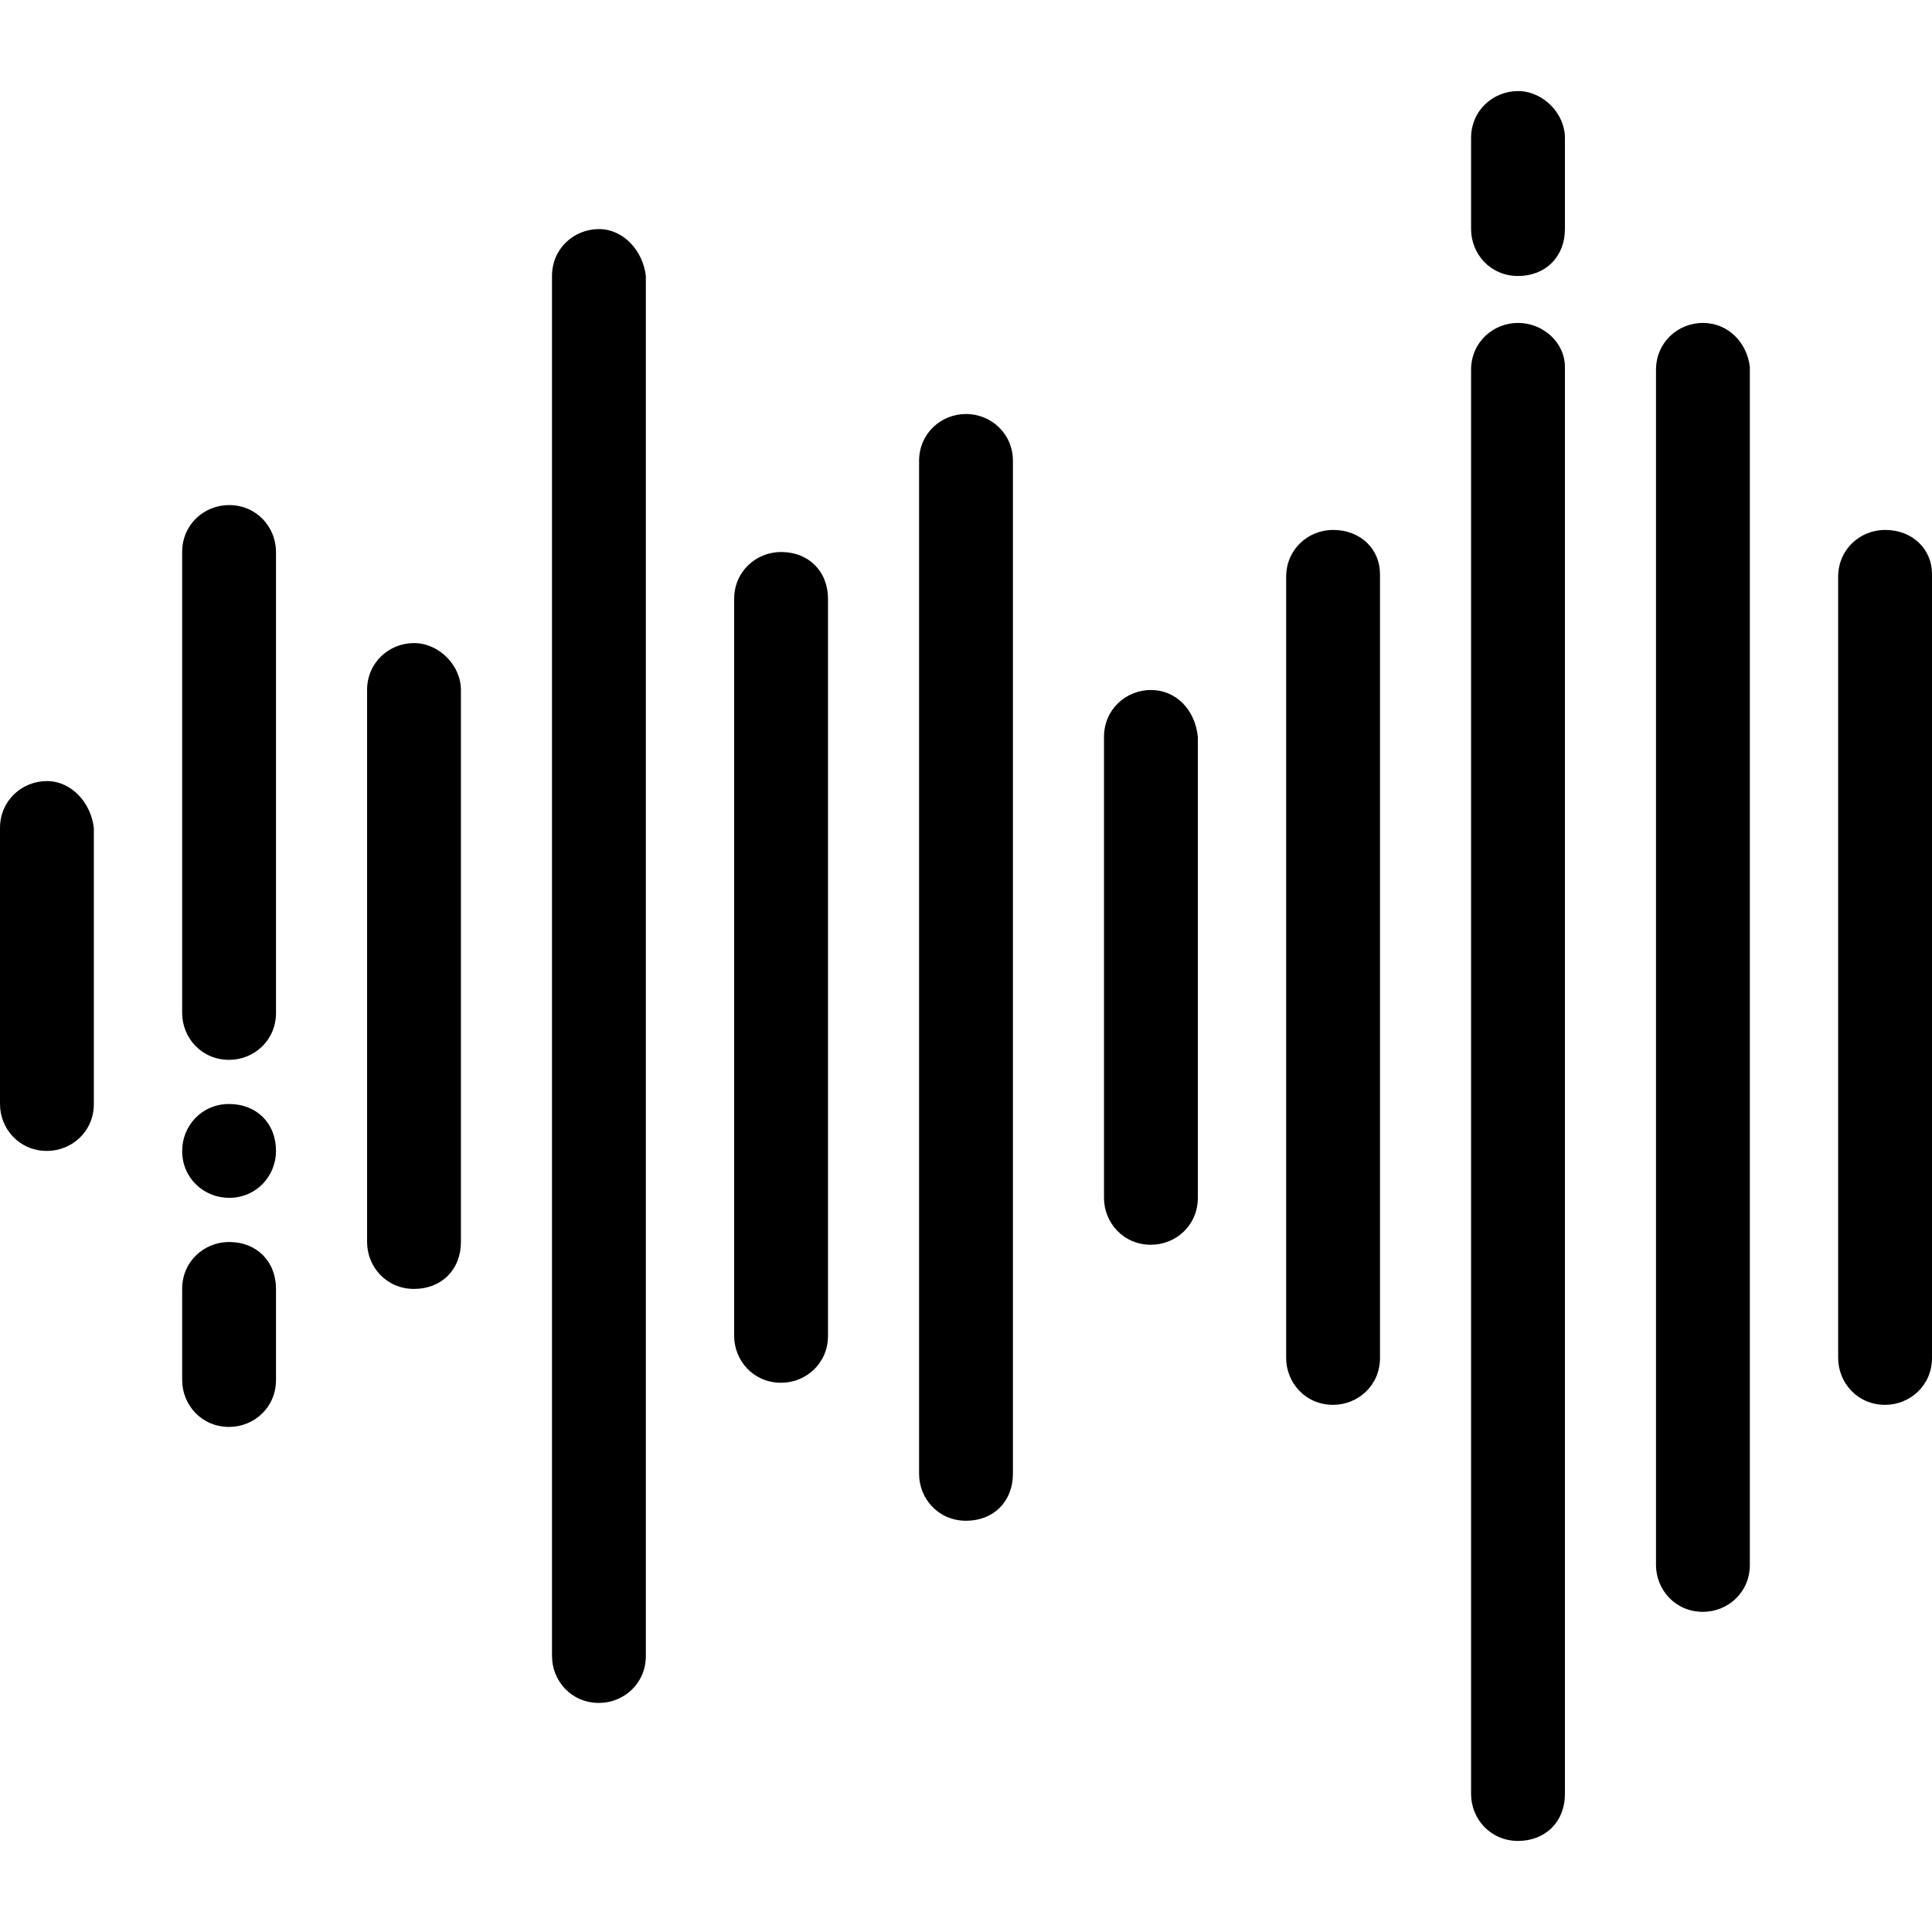
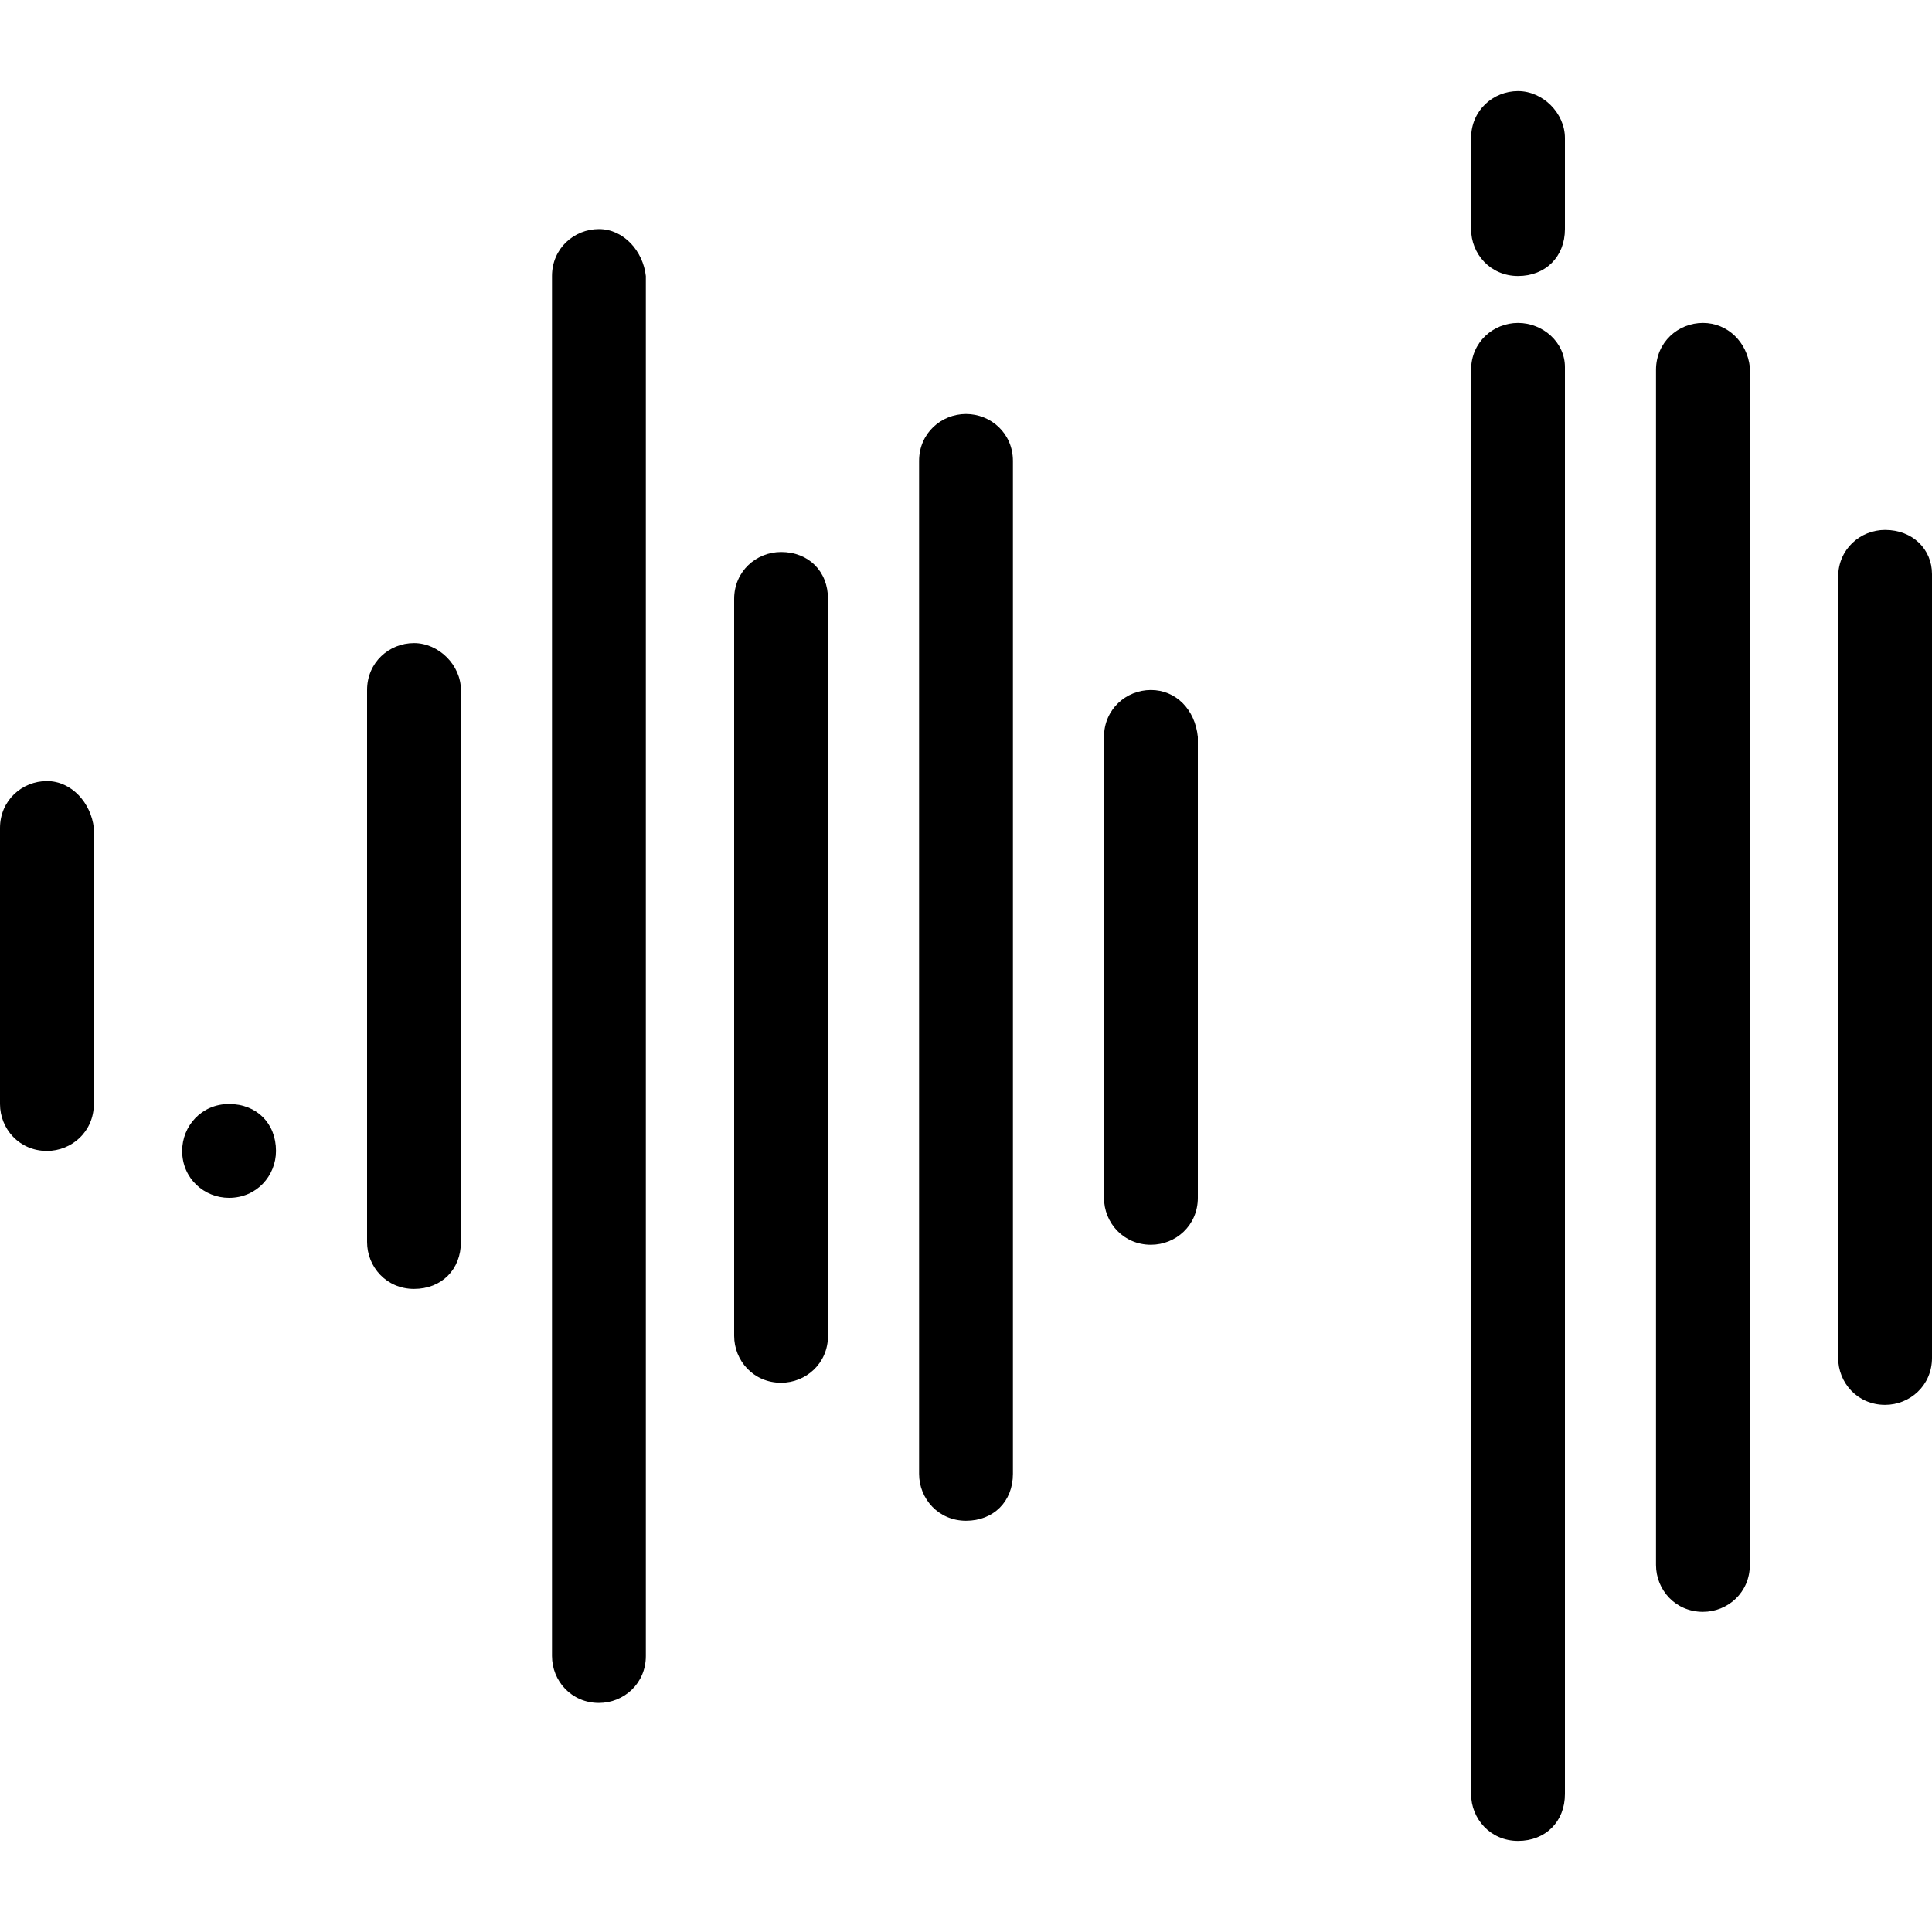
<svg xmlns="http://www.w3.org/2000/svg" version="1.1" id="svg4229" x="0px" y="0px" width="70px" height="70px" viewBox="0 0 70 70" style="enable-background:new 0 0 70 70;" xml:space="preserve">
  <style type="text/css">
	.st0{fill-rule:evenodd;clip-rule:evenodd;}
</style>
  <g id="g250035" transform="translate(-504 -72)">
    <g>
      <path id="path249835" d="M505.7,100.3c-0.9,0-1.7,0.7-1.7,1.7v10c0,0.9,0.7,1.7,1.7,1.7c0.9,0,1.7-0.7,1.7-1.7v-10    C507.3,101.1,506.6,100.3,505.7,100.3z" />
-       <path id="path249837" d="M512.3,90.3c-0.9,0-1.7,0.7-1.7,1.7v16.7c0,0.9,0.7,1.7,1.7,1.7c0.9,0,1.7-0.7,1.7-1.7V92    C514,91.1,513.3,90.3,512.3,90.3z M512.3,117c-0.9,0-1.7,0.7-1.7,1.7v3.3c0,0.9,0.7,1.7,1.7,1.7c0.9,0,1.7-0.7,1.7-1.7v-3.3    C514,117.7,513.3,117,512.3,117z" />
      <path id="path249839" d="M519,95.3c-0.9,0-1.7,0.7-1.7,1.7v20c0,0.9,0.7,1.7,1.7,1.7s1.7-0.7,1.7-1.7V97    C520.7,96.1,519.9,95.3,519,95.3z" />
      <path id="path249841" d="M525.7,80.3c-0.9,0-1.7,0.7-1.7,1.7v50c0,0.9,0.7,1.7,1.7,1.7c0.9,0,1.7-0.7,1.7-1.7V82    C527.3,81.1,526.6,80.3,525.7,80.3z" />
      <path id="path249843" d="M532.3,92c-0.9,0-1.7,0.7-1.7,1.7v26.7c0,0.9,0.7,1.7,1.7,1.7c0.9,0,1.7-0.7,1.7-1.7V93.7    C534,92.7,533.3,92,532.3,92z" />
      <path id="path249845" d="M539,87c-0.9,0-1.7,0.7-1.7,1.7v36.7c0,0.9,0.7,1.7,1.7,1.7s1.7-0.7,1.7-1.7V88.7    C540.7,87.7,539.9,87,539,87z" />
      <path id="path249847" d="M545.7,97c-0.9,0-1.7,0.7-1.7,1.7v16.7c0,0.9,0.7,1.7,1.7,1.7c0.9,0,1.7-0.7,1.7-1.7V98.7    C547.3,97.7,546.6,97,545.7,97z" />
-       <path id="path249849" d="M552.3,91.2c-0.9,0-1.7,0.7-1.7,1.7v28.3c0,0.9,0.7,1.7,1.7,1.7c0.9,0,1.7-0.7,1.7-1.7V92.8    C554,91.9,553.3,91.2,552.3,91.2z" />
      <path id="path249851" d="M559,75.3c-0.9,0-1.7,0.7-1.7,1.7v3.3c0,0.9,0.7,1.7,1.7,1.7s1.7-0.7,1.7-1.7V77    C560.7,76.1,559.9,75.3,559,75.3z M559,83.7c-0.9,0-1.7,0.7-1.7,1.7V137c0,0.9,0.7,1.7,1.7,1.7s1.7-0.7,1.7-1.7V85.3    C560.7,84.4,559.9,83.7,559,83.7z" />
      <path id="path249853" d="M565.7,83.7c-0.9,0-1.7,0.7-1.7,1.7v43.3c0,0.9,0.7,1.7,1.7,1.7c0.9,0,1.7-0.7,1.7-1.7V85.3    C567.3,84.4,566.6,83.7,565.7,83.7z" />
      <path id="path249855" d="M572.3,91.2c-0.9,0-1.7,0.7-1.7,1.7v28.3c0,0.9,0.7,1.7,1.7,1.7c0.9,0,1.7-0.7,1.7-1.7V92.8    C574,91.9,573.3,91.2,572.3,91.2z" />
    </g>
    <path id="path358456" vector-effect="none" class="st0" d="M514,113.7c0,0.9-0.7,1.7-1.7,1.7c-0.9,0-1.7-0.7-1.7-1.7   c0-0.9,0.7-1.7,1.7-1.7C513.3,112,514,112.7,514,113.7z" />
  </g>
</svg>